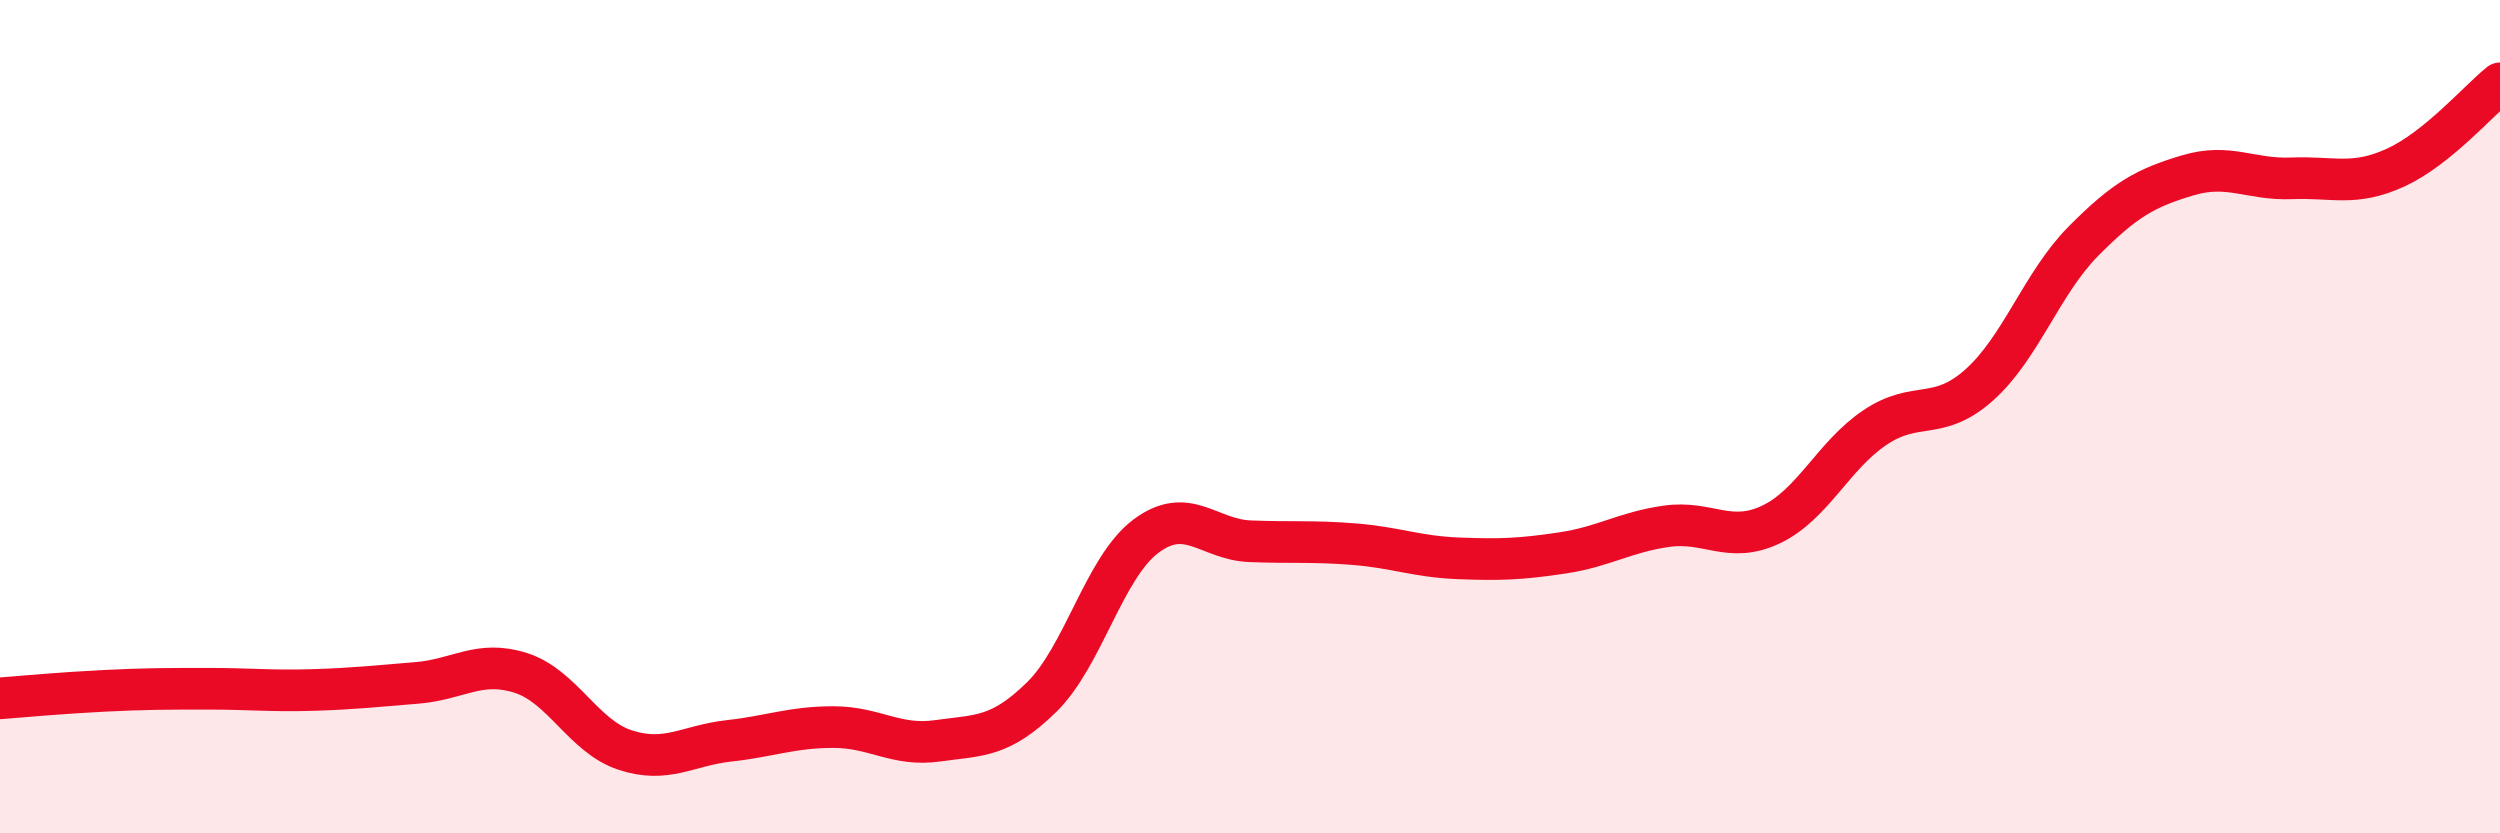
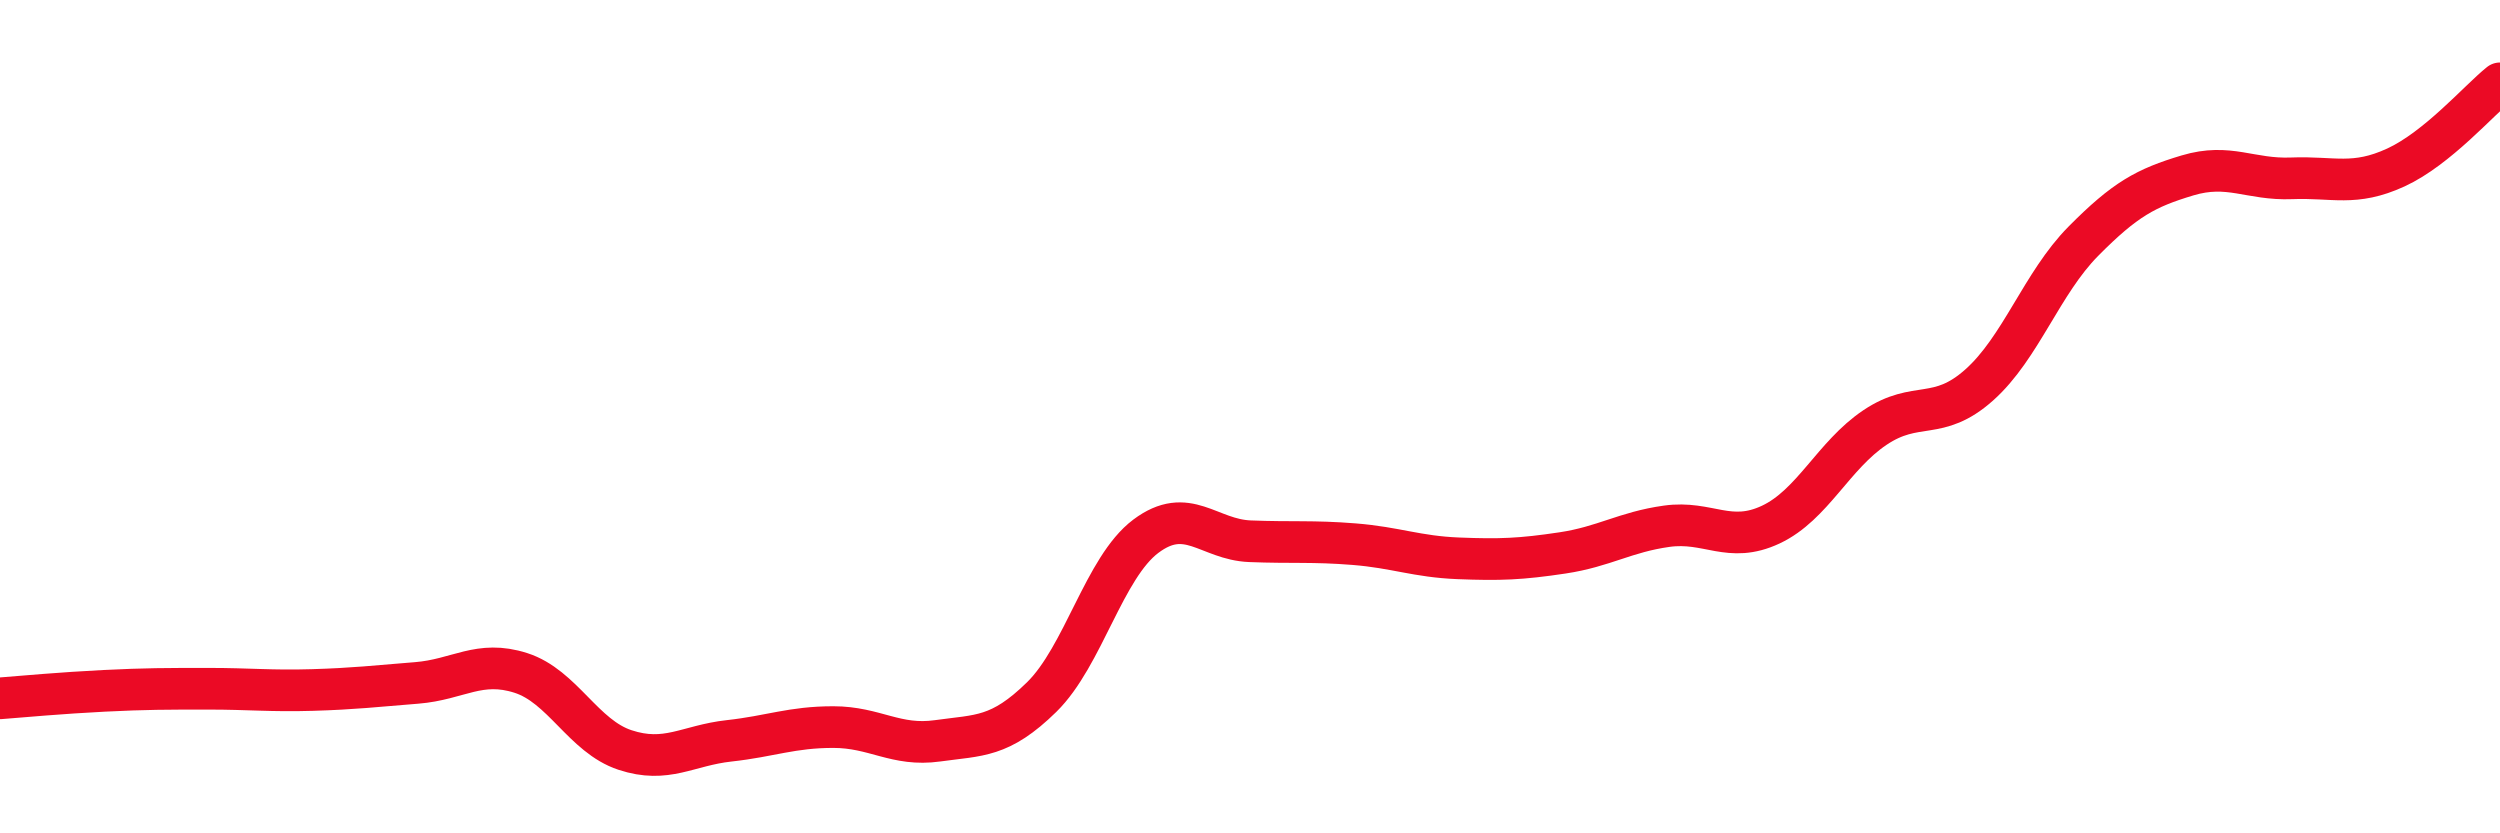
<svg xmlns="http://www.w3.org/2000/svg" width="60" height="20" viewBox="0 0 60 20">
-   <path d="M 0,16.76 C 0.5,16.72 1.5,16.63 2.5,16.58 C 3.5,16.53 4,16.53 5,16.53 C 6,16.53 6.5,16.59 7.5,16.56 C 8.5,16.53 9,16.47 10,16.39 C 11,16.31 11.5,15.83 12.5,16.15 C 13.5,16.47 14,17.67 15,18 C 16,18.33 16.5,17.89 17.5,17.78 C 18.5,17.67 19,17.45 20,17.45 C 21,17.45 21.5,17.92 22.5,17.78 C 23.5,17.64 24,17.71 25,16.73 C 26,15.75 26.5,13.62 27.5,12.87 C 28.5,12.12 29,12.95 30,12.99 C 31,13.03 31.5,12.98 32.5,13.06 C 33.5,13.14 34,13.36 35,13.4 C 36,13.44 36.5,13.42 37.5,13.27 C 38.5,13.12 39,12.77 40,12.63 C 41,12.49 41.5,13.06 42.5,12.59 C 43.5,12.12 44,10.93 45,10.26 C 46,9.59 46.5,10.13 47.5,9.24 C 48.5,8.35 49,6.8 50,5.79 C 51,4.78 51.5,4.51 52.5,4.21 C 53.5,3.91 54,4.32 55,4.28 C 56,4.24 56.5,4.48 57.5,4.02 C 58.5,3.56 59.5,2.4 60,2L60 20L0 20Z" fill="#EB0A25" opacity="0.1" stroke-linecap="round" stroke-linejoin="round" />
  <path d="M 0,16.76 C 0.5,16.72 1.5,16.63 2.5,16.58 C 3.5,16.53 4,16.53 5,16.53 C 6,16.53 6.5,16.59 7.5,16.56 C 8.5,16.53 9,16.47 10,16.39 C 11,16.31 11.5,15.83 12.5,16.15 C 13.5,16.47 14,17.67 15,18 C 16,18.33 16.5,17.89 17.5,17.78 C 18.5,17.67 19,17.45 20,17.45 C 21,17.45 21.5,17.92 22.5,17.78 C 23.5,17.64 24,17.71 25,16.73 C 26,15.75 26.5,13.62 27.5,12.87 C 28.5,12.12 29,12.95 30,12.99 C 31,13.03 31.5,12.98 32.5,13.06 C 33.5,13.14 34,13.36 35,13.4 C 36,13.44 36.5,13.42 37.5,13.27 C 38.5,13.12 39,12.77 40,12.63 C 41,12.49 41.5,13.06 42.5,12.59 C 43.5,12.12 44,10.93 45,10.26 C 46,9.59 46.5,10.13 47.5,9.24 C 48.5,8.35 49,6.8 50,5.79 C 51,4.78 51.5,4.51 52.5,4.21 C 53.5,3.91 54,4.32 55,4.28 C 56,4.24 56.5,4.48 57.5,4.02 C 58.5,3.56 59.5,2.4 60,2" stroke="#EB0A25" stroke-width="1" fill="none" stroke-linecap="round" stroke-linejoin="round" />
</svg>